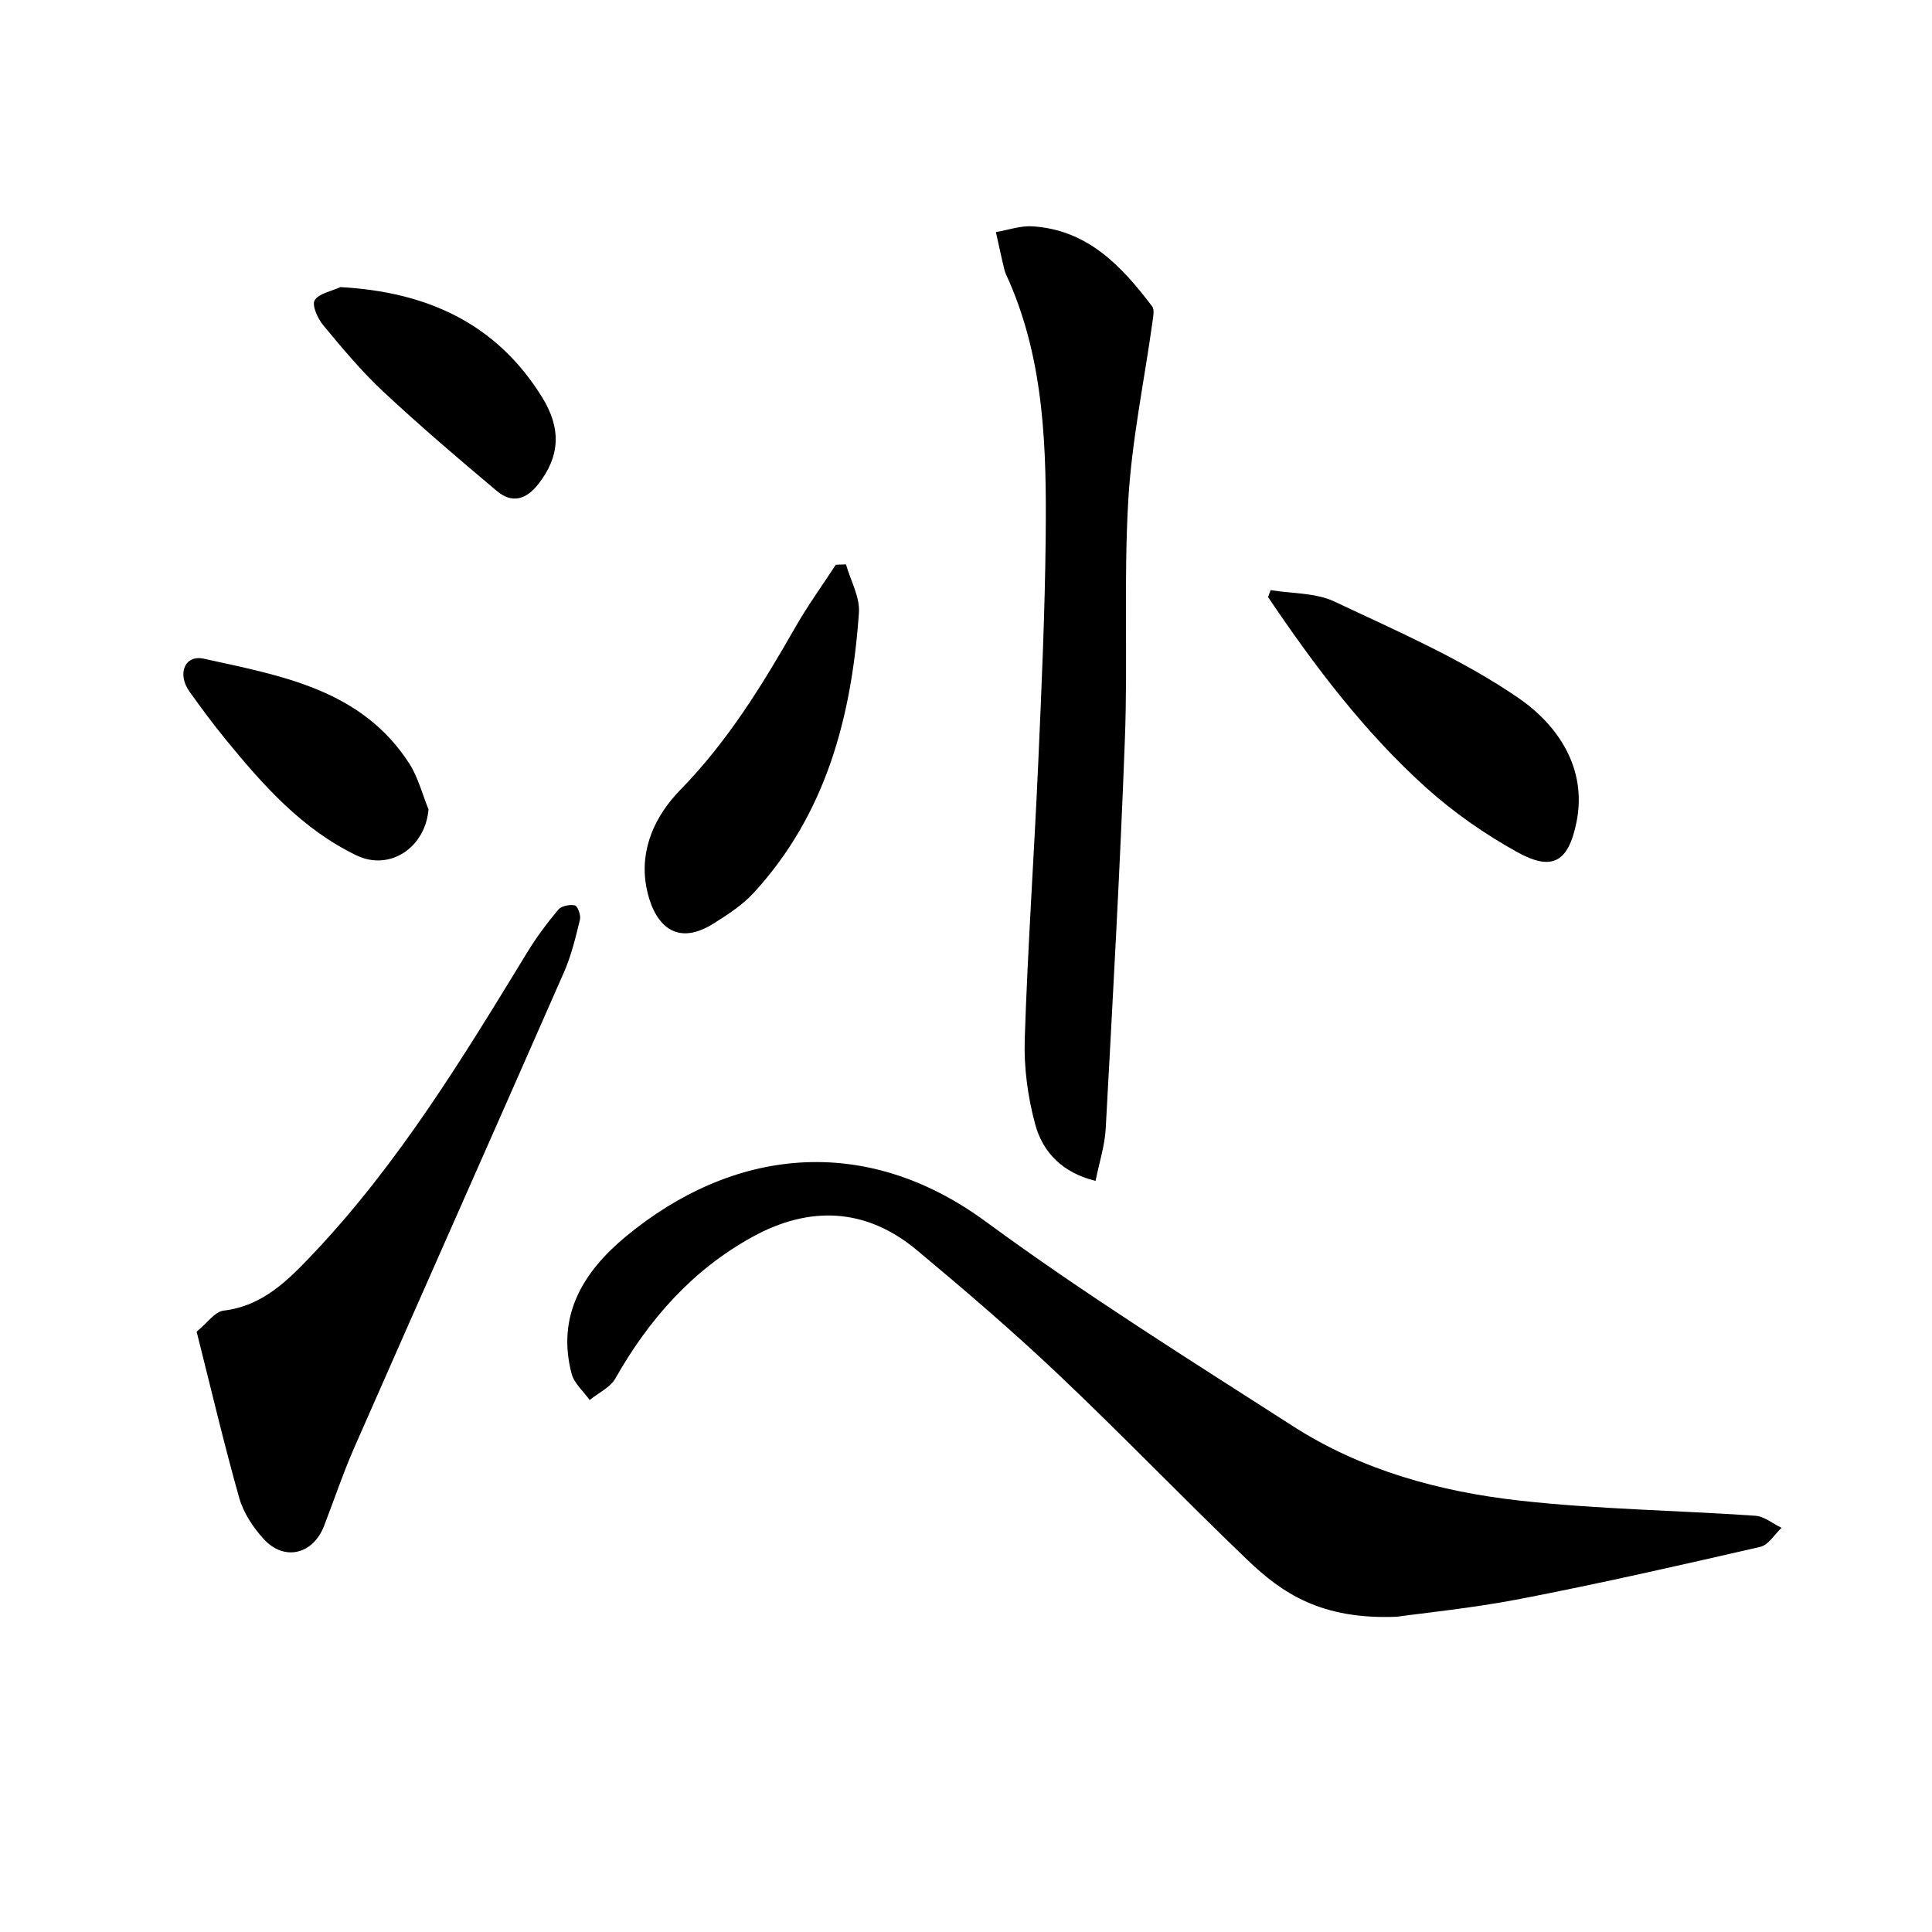
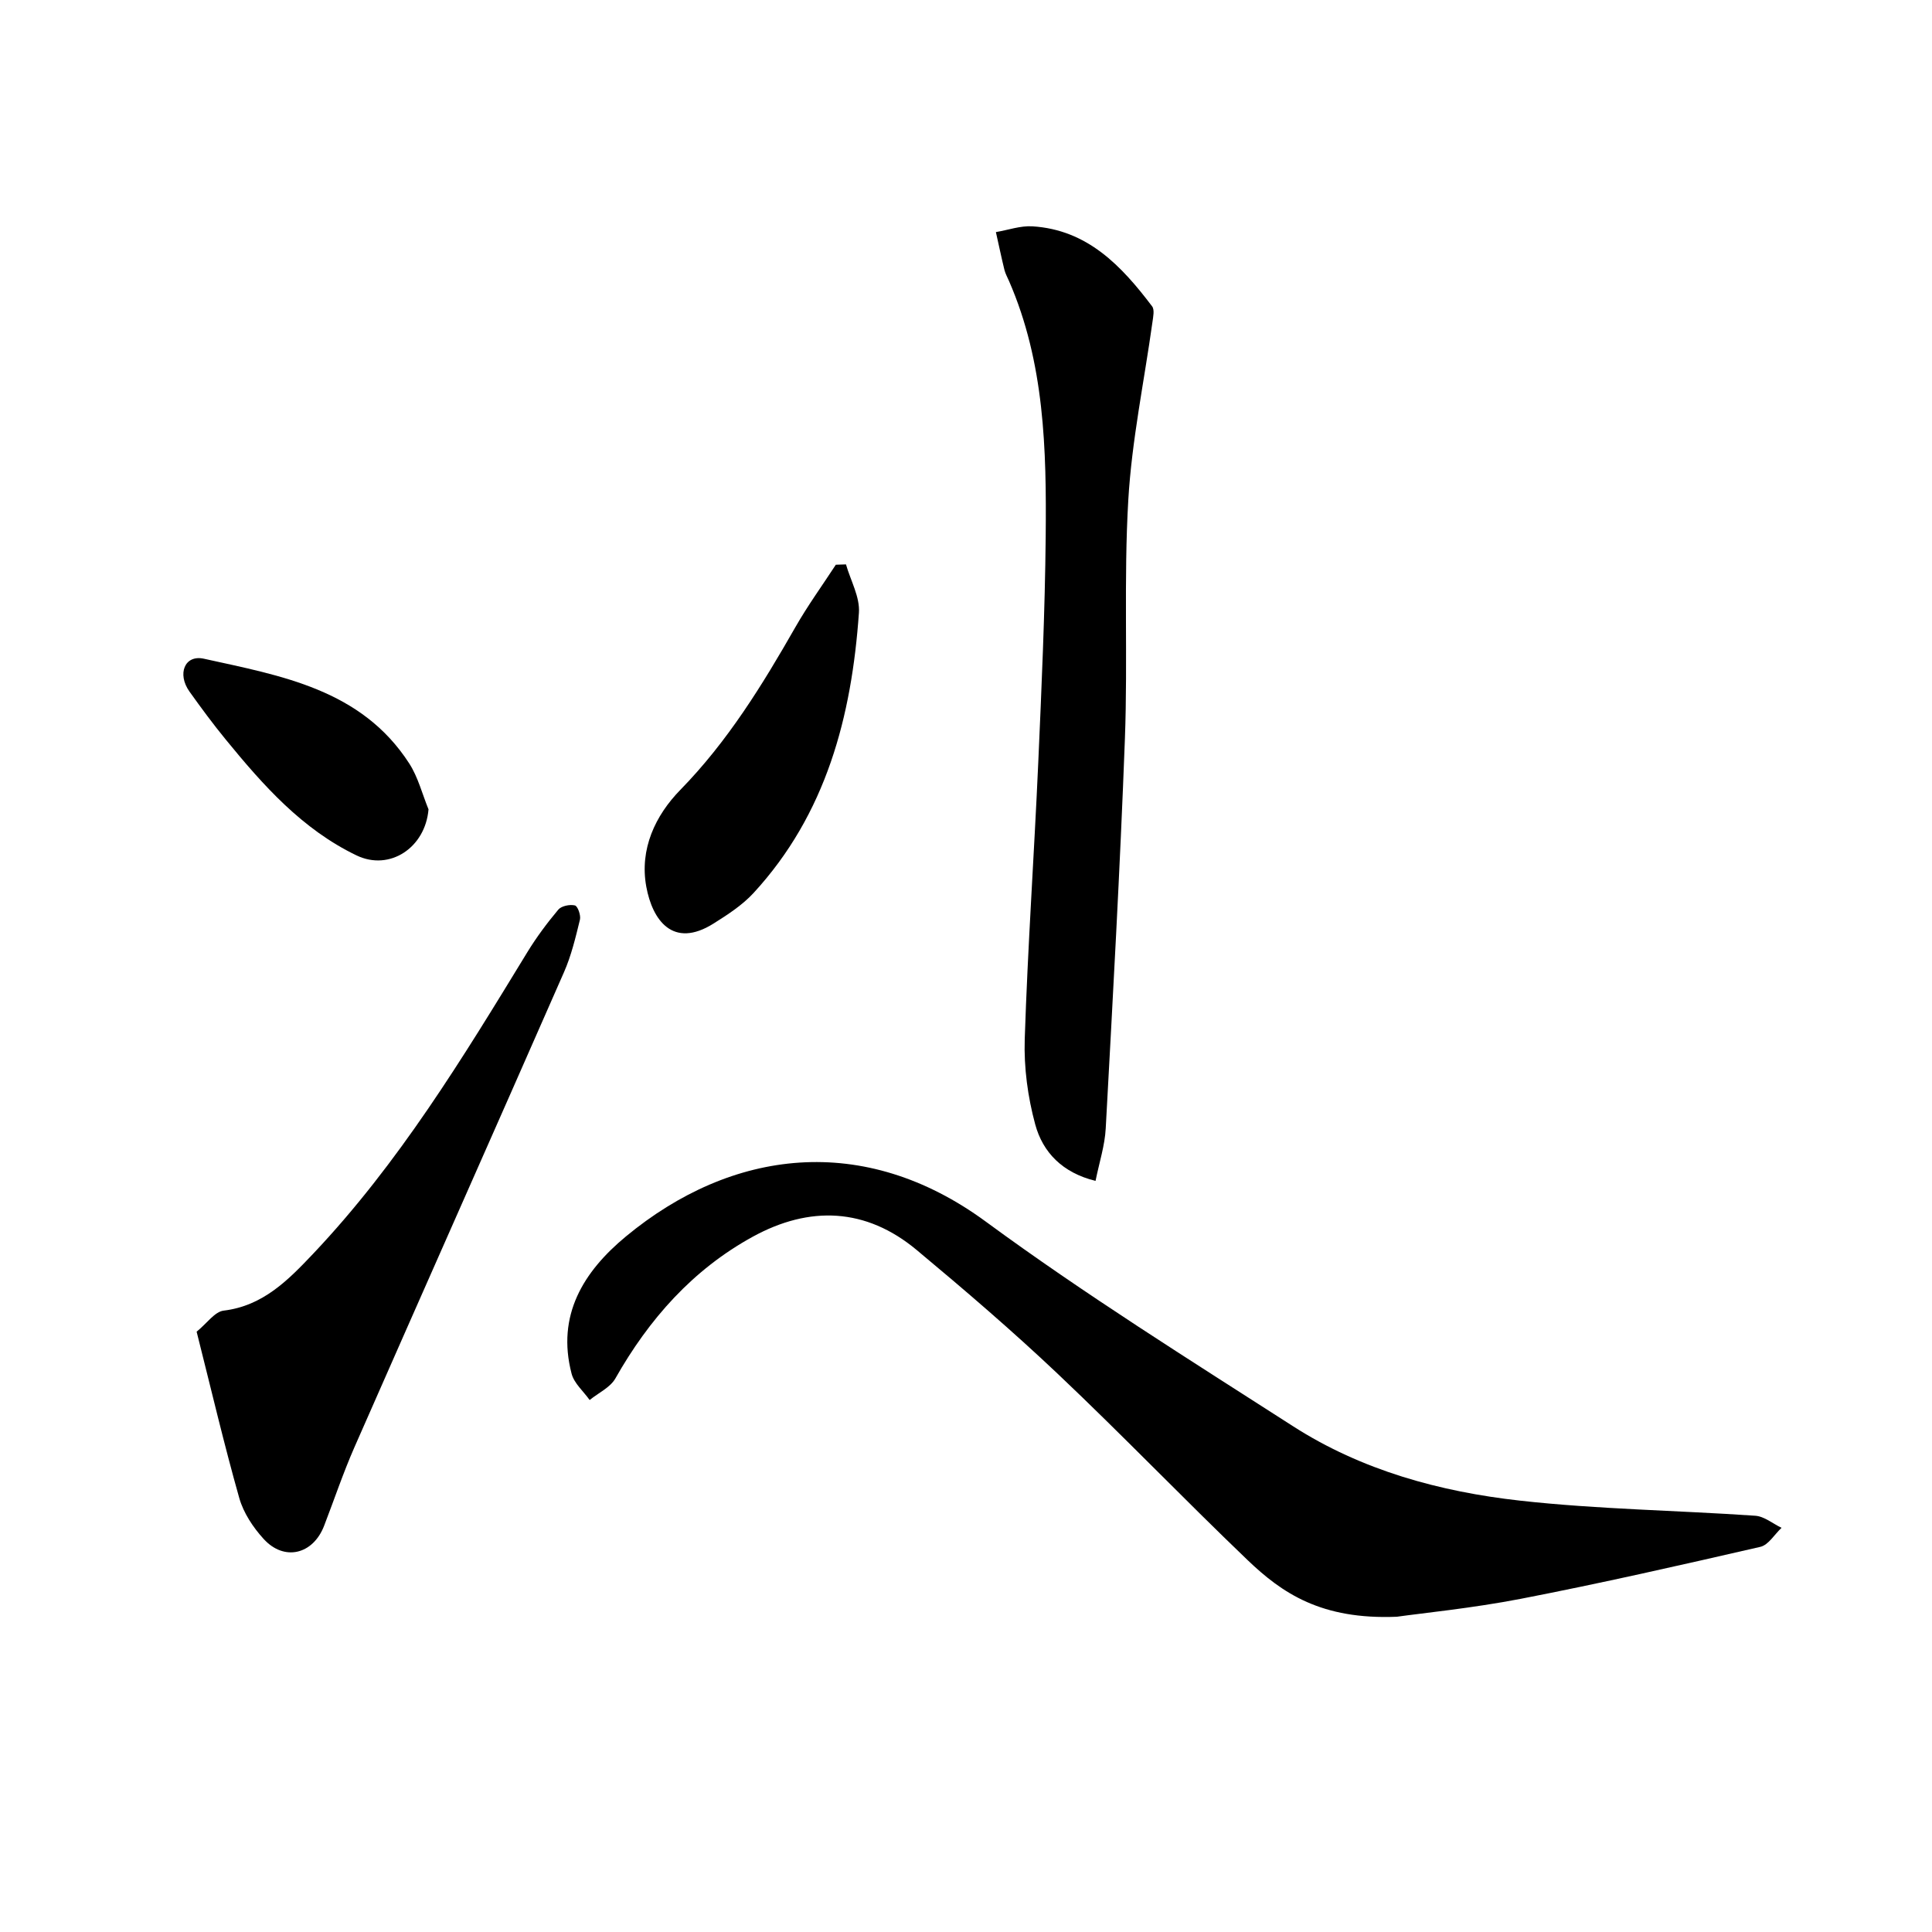
<svg xmlns="http://www.w3.org/2000/svg" enable-background="new 0 0 400 400" viewBox="0 0 400 400">
  <path d="m289.2 334.73c-15.64.64-23.74-4.87-30.92-11.75-13.23-12.67-25.93-25.9-39.23-38.49-9.42-8.92-19.29-17.38-29.26-25.69-10.52-8.77-22.18-9.2-33.94-2.75-12.42 6.81-21.48 17.05-28.43 29.32-1.07 1.9-3.53 3.01-5.34 4.49-1.28-1.81-3.22-3.45-3.74-5.46-3.16-12.1 2.48-21.15 11.24-28.4 21.87-18.1 49.21-21.68 74.57-3.04 20.49 15.05 42.13 28.56 63.55 42.32 14.23 9.14 30.4 13.56 46.99 15.41 16.16 1.8 32.49 2.01 48.73 3.13 1.86.13 3.62 1.63 5.43 2.5-1.46 1.36-2.72 3.56-4.4 3.94-16.49 3.79-32.99 7.54-49.6 10.76-10.1 1.95-20.38 2.96-25.65 3.71z" />
  <path d="m226.82 244.49c-6.87-1.68-10.93-5.93-12.49-11.7-1.54-5.67-2.36-11.77-2.17-17.65.62-19.09 1.95-38.16 2.8-57.25.69-15.6 1.39-31.22 1.54-46.84.17-17.96-.22-35.94-7.59-52.86-.33-.76-.75-1.51-.95-2.3-.64-2.6-1.18-5.23-1.77-7.84 2.53-.42 5.08-1.35 7.57-1.19 11.38.71 18.44 8.19 24.77 16.56.54.71.22 2.19.07 3.28-1.71 12.27-4.28 24.5-5 36.83-.96 16.43-.09 32.96-.7 49.43-1 26.89-2.51 53.77-3.97 80.64-.18 3.54-1.33 7.03-2.11 10.89z" />
  <path d="m40.71 275.71c2.15-1.74 3.74-4.14 5.6-4.36 8.16-.98 13.39-6.36 18.49-11.74 17.73-18.72 31.04-40.61 44.38-62.47 1.89-3.09 4.08-6.03 6.41-8.81.65-.77 2.39-1.12 3.44-.87.58.14 1.26 2.05 1.04 2.95-.9 3.68-1.79 7.44-3.31 10.89-14.4 32.81-28.97 65.55-43.39 98.36-2.33 5.31-4.18 10.83-6.27 16.25-2.3 5.94-8.26 7.39-12.52 2.71-2.18-2.39-4.17-5.39-5.04-8.46-3.15-11.13-5.79-22.4-8.83-34.45z" />
-   <path d="m263.07 122.18c4.43.73 9.31.52 13.22 2.37 13 6.14 26.4 11.92 38.16 20.01 7.95 5.47 14.22 14.41 11.95 25.64-1.7 8.43-5.11 10.22-12.39 6.16-6.6-3.68-12.97-8.1-18.59-13.14-12.87-11.56-23.25-25.31-32.88-39.6.17-.49.35-.96.53-1.44z" />
  <path d="m175.15 116.85c.95 3.34 2.91 6.75 2.68 10.01-1.5 21.46-6.76 41.67-21.83 58.04-2.32 2.51-5.34 4.47-8.27 6.31-8.43 5.3-12.66-.74-13.92-7.62-1.44-7.83 1.9-14.79 7.04-20.05 9.8-10.03 16.97-21.69 23.83-33.7 2.54-4.45 5.56-8.62 8.37-12.92.69-.02 1.4-.05 2.1-.07z" />
  <path d="m88.72 167.57c-.67 7.95-8.05 12.83-14.91 9.53-11.27-5.42-19.34-14.53-27.06-23.97-2.64-3.22-5.11-6.57-7.53-9.96-2.58-3.63-1-7.67 2.99-6.79 15.97 3.53 32.6 6.31 42.52 21.69 1.83 2.84 2.69 6.32 3.99 9.5z" />
-   <path d="m70.47 59.44c17.82.99 32.22 7.4 41.76 22.79 4.07 6.57 3.67 12.29-.77 17.99-2.52 3.23-5.45 4.06-8.55 1.47-8-6.72-15.96-13.51-23.59-20.64-4.48-4.18-8.45-8.96-12.38-13.69-1.15-1.39-2.41-4.16-1.79-5.19.89-1.44 3.47-1.86 5.32-2.73z" />
</svg>